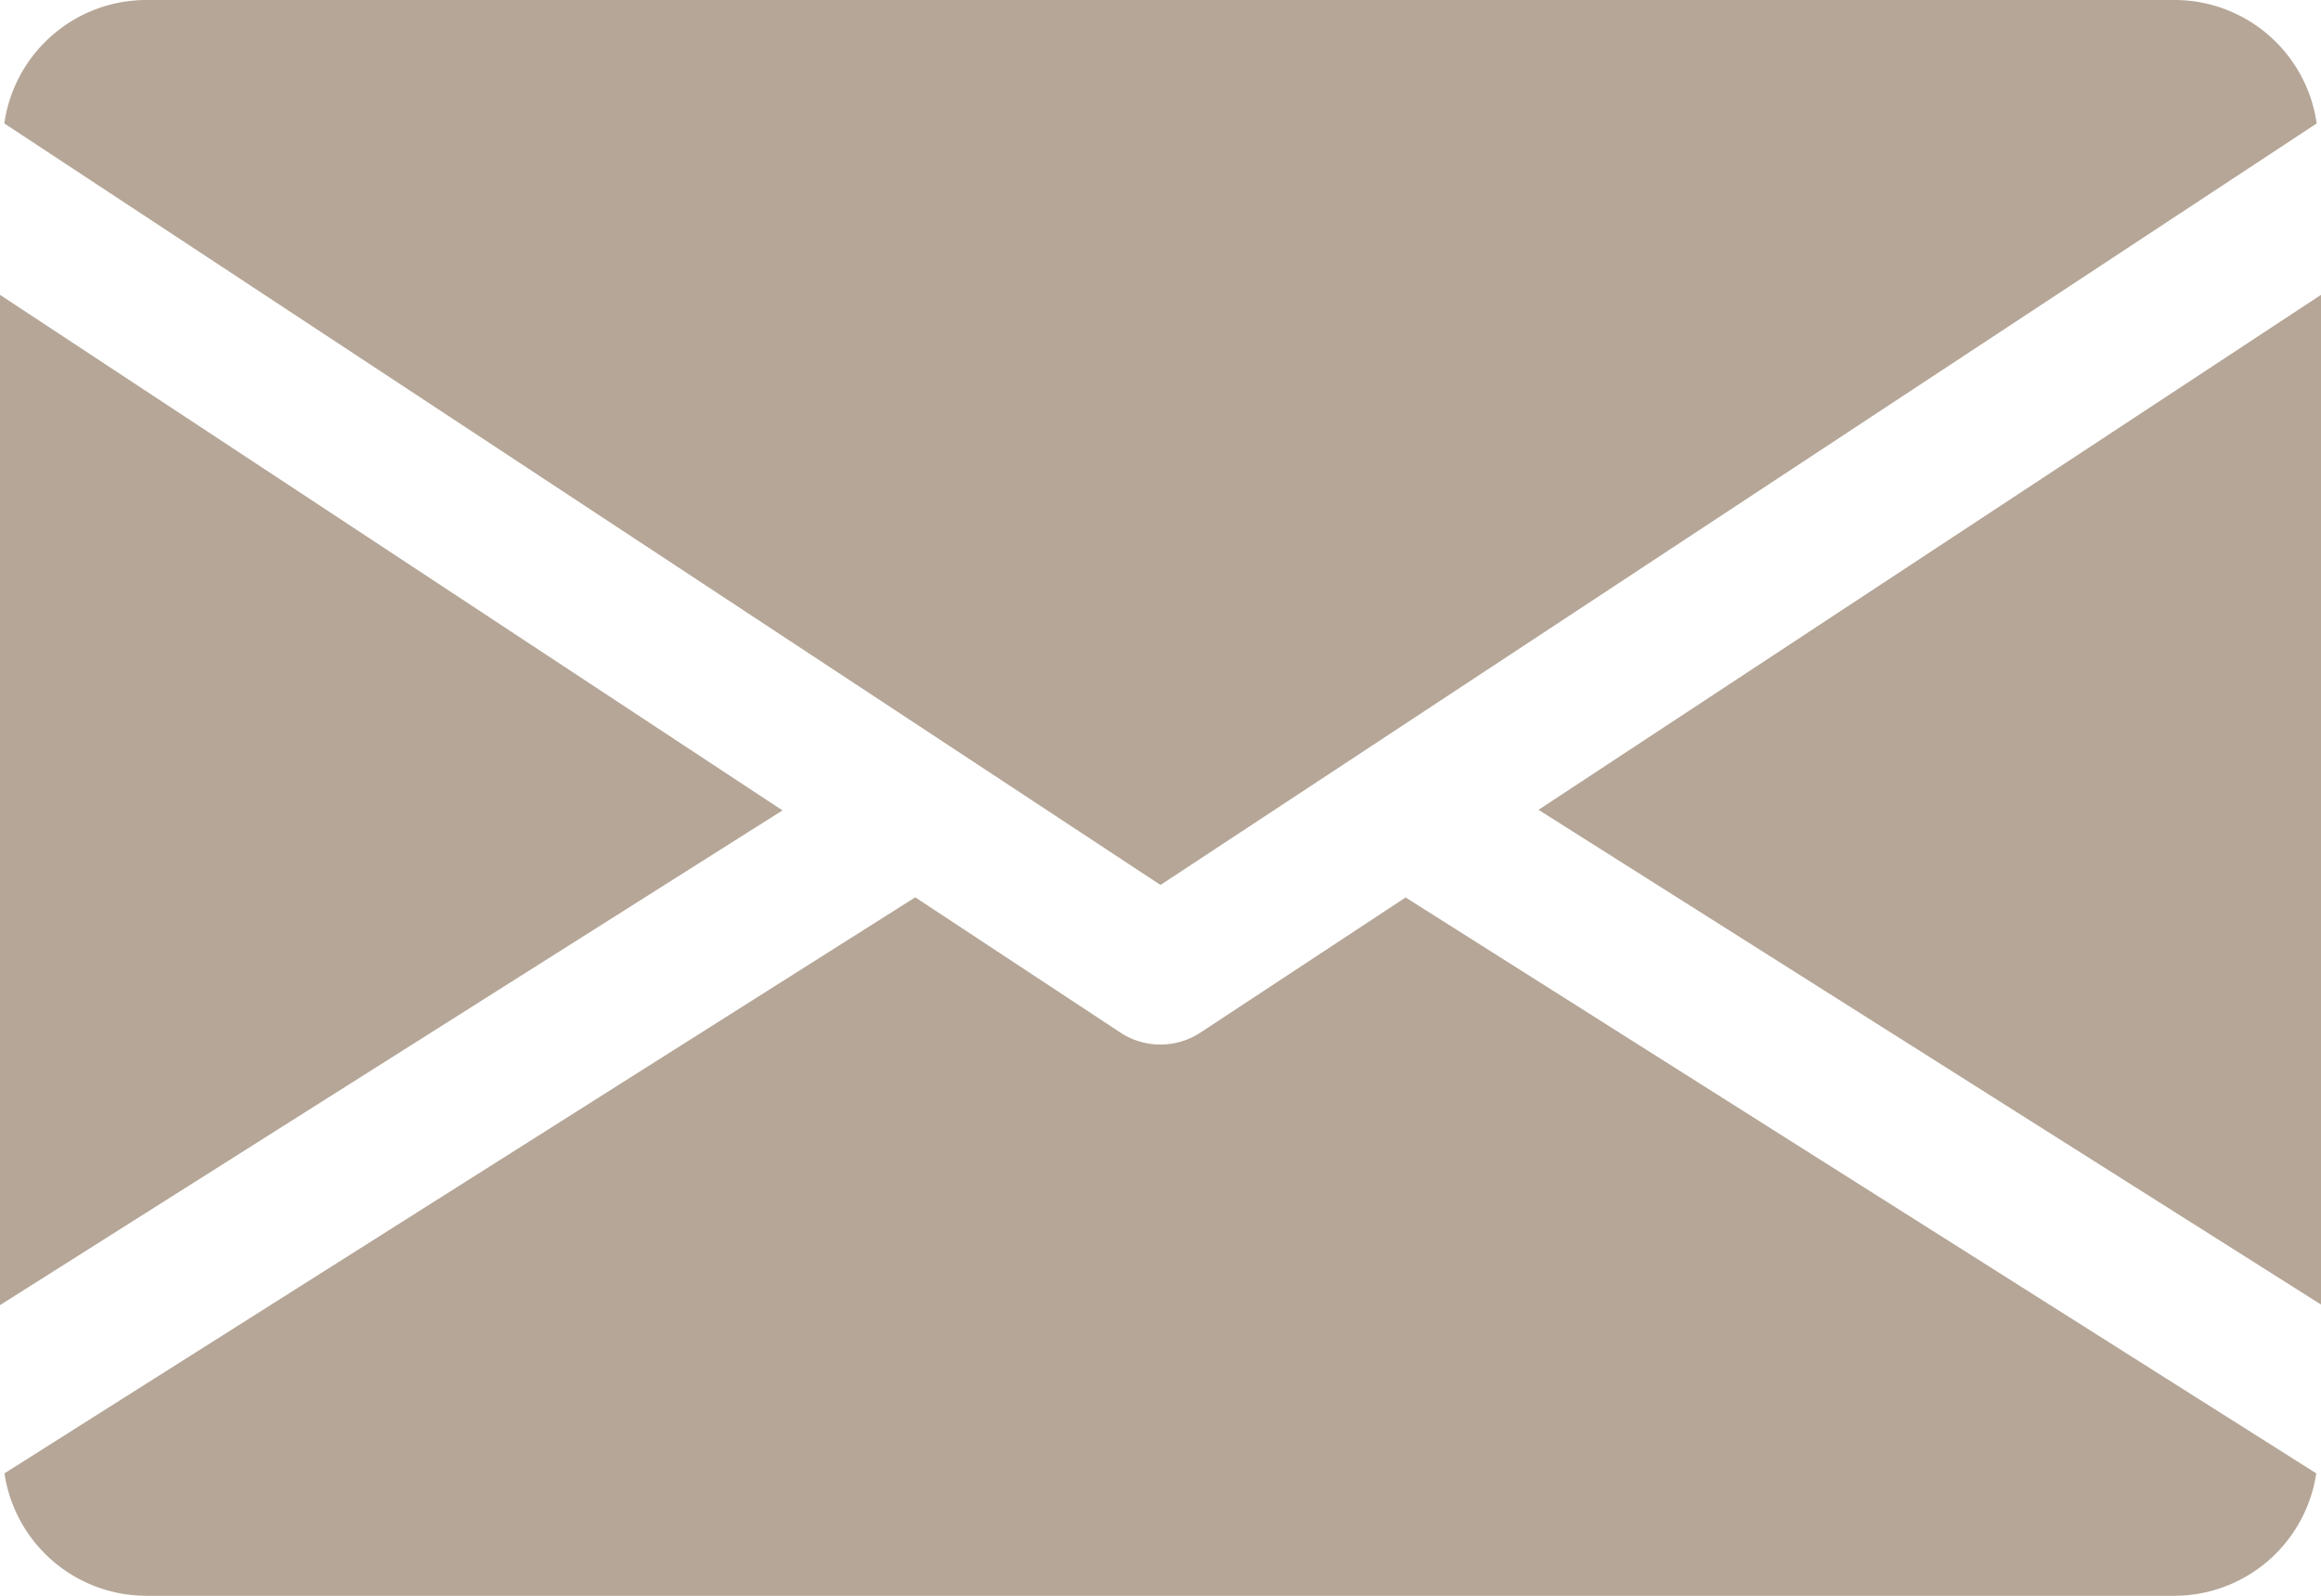
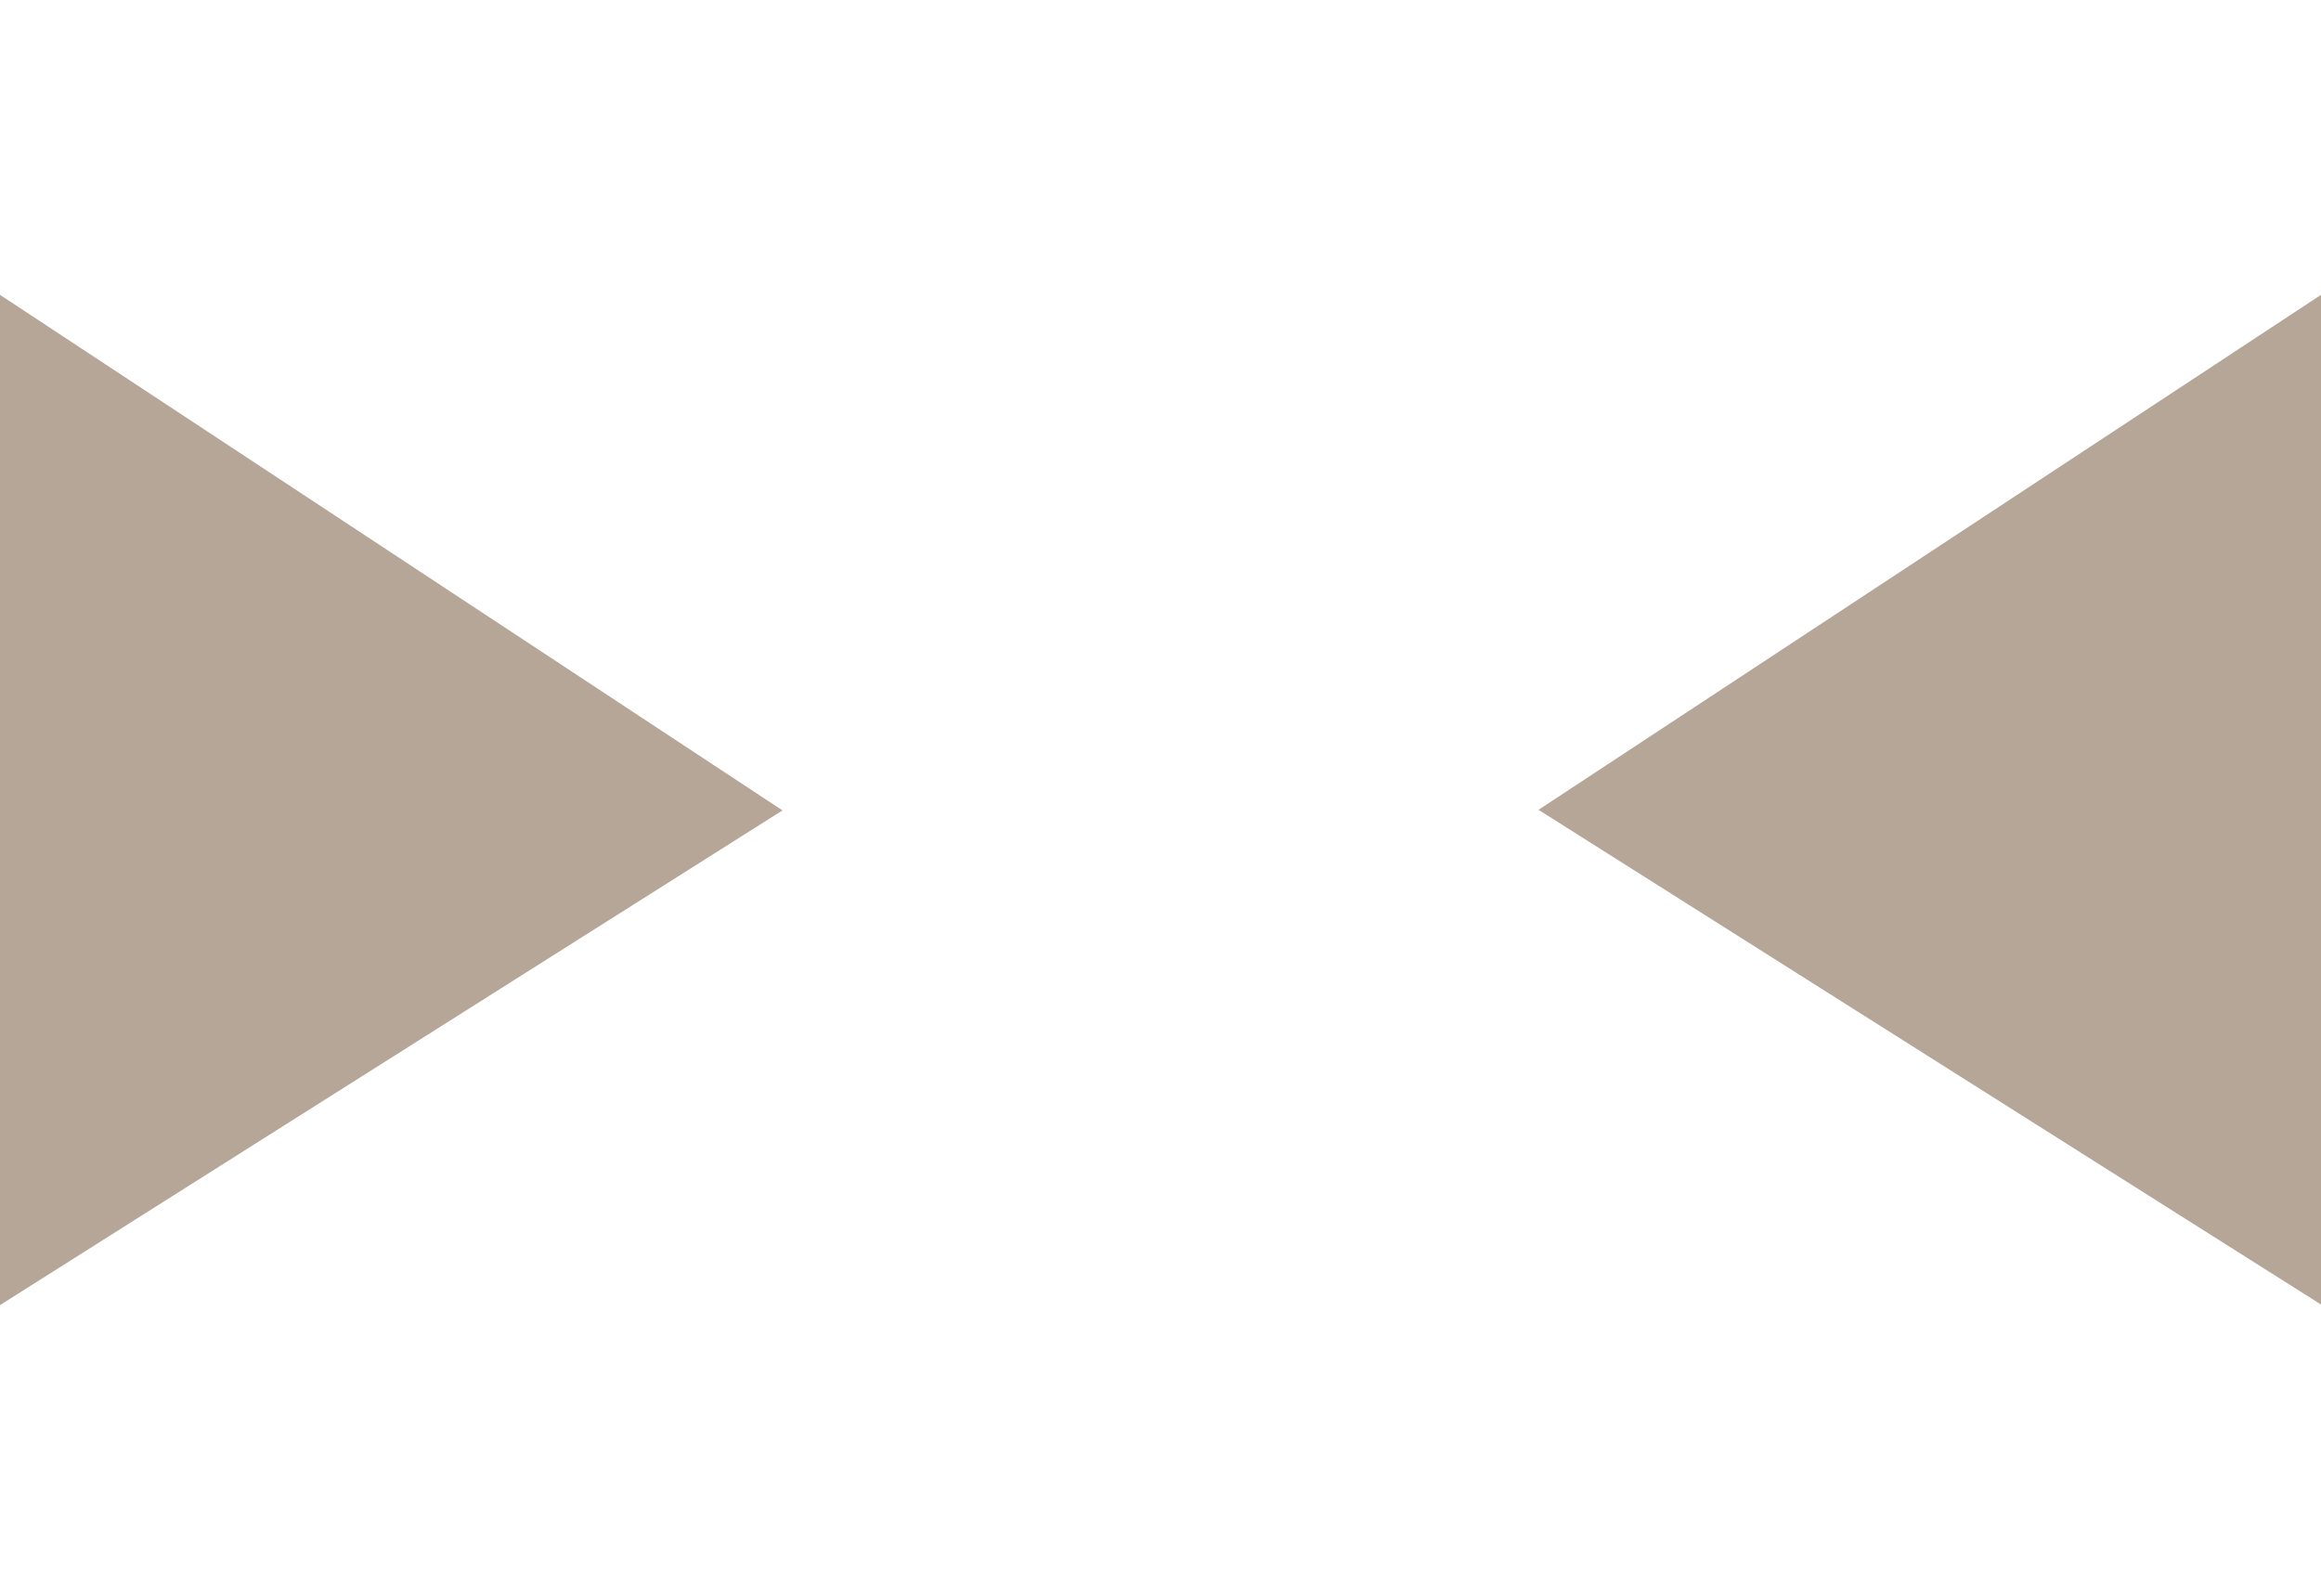
<svg xmlns="http://www.w3.org/2000/svg" width="16.154" height="11.106" viewBox="0 0 16.154 11.106">
  <g id="Group_203" data-name="Group 203" transform="translate(0 -80)">
    <g id="Group_196" data-name="Group 196" transform="translate(10.708 82.048)">
      <g id="Group_195" data-name="Group 195">
        <path id="Path_916" data-name="Path 916" d="M339.392,148.484l5.446,3.443V144.9Z" transform="translate(-339.392 -144.896)" fill="#b5a697" />
      </g>
    </g>
    <g id="Group_198" data-name="Group 198" transform="translate(0 82.048)">
      <g id="Group_197" data-name="Group 197">
        <path id="Path_917" data-name="Path 917" d="M0,144.9v7.031l5.446-3.443Z" transform="translate(0 -144.896)" fill="#b5a697" />
      </g>
    </g>
    <g id="Group_200" data-name="Group 200" transform="translate(0.03 80)">
      <g id="Group_199" data-name="Group 199" transform="translate(0 0)">
-         <path id="Path_918" data-name="Path 918" d="M16.074,80H1.939a1,1,0,0,0-.979.859l8.047,5.3,8.047-5.3A1,1,0,0,0,16.074,80Z" transform="translate(-0.96 -80)" fill="#b5a697" />
-       </g>
+         </g>
    </g>
    <g id="Group_202" data-name="Group 202" transform="translate(0.032 86.245)">
      <g id="Group_201" data-name="Group 201" transform="translate(0 0)">
-         <path id="Path_919" data-name="Path 919" d="M10.775,277.921l-1.429.941a.507.507,0,0,1-.555,0l-1.429-.942-6.339,4.009a1,1,0,0,0,.977.852H16.136a1,1,0,0,0,.977-.852Z" transform="translate(-1.024 -277.92)" fill="#b5a697" />
-       </g>
+         </g>
    </g>
  </g>
</svg>